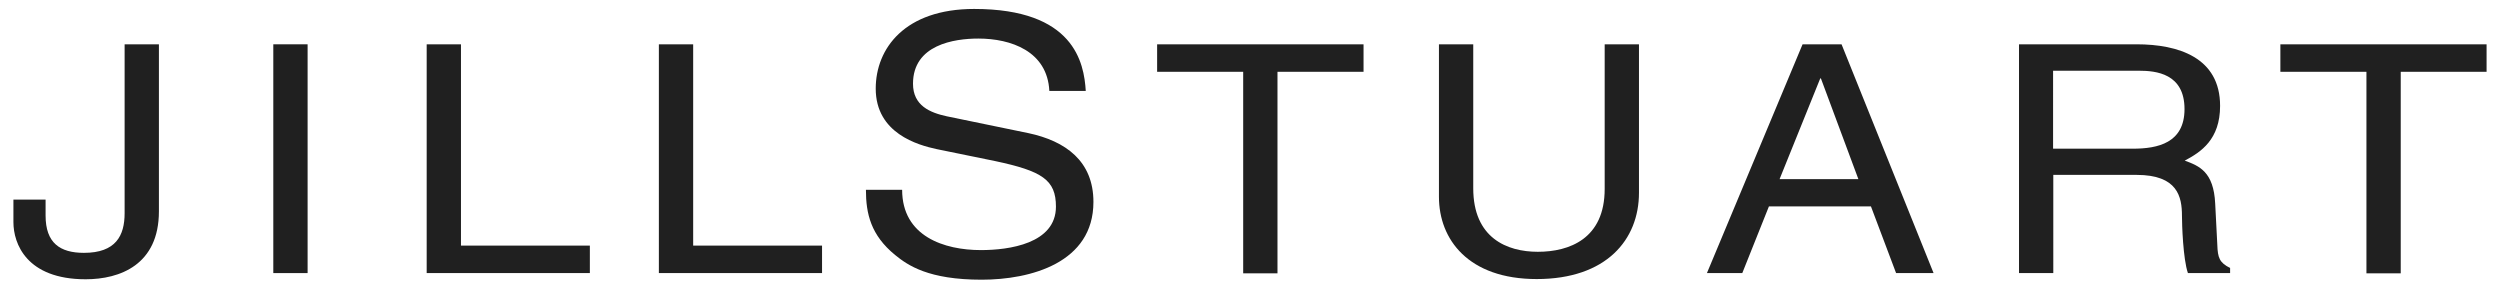
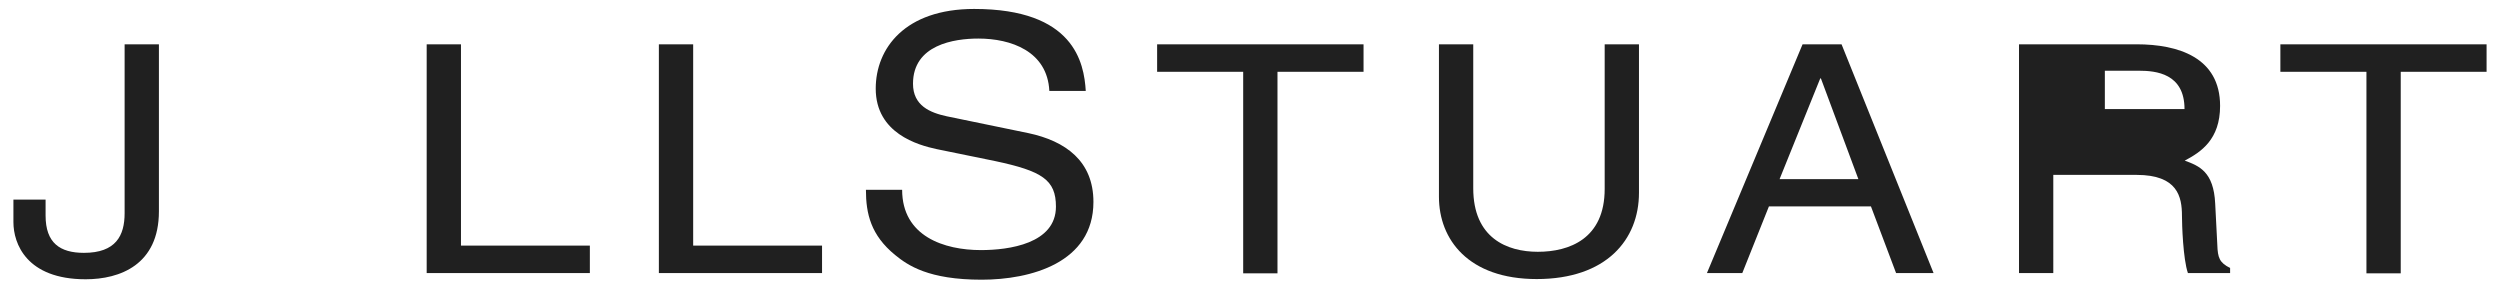
<svg xmlns="http://www.w3.org/2000/svg" version="1.1" id="レイヤー_1" x="0px" y="0px" viewBox="0 0 1173.6 135.6" style="enable-background:new 0 0 1173.6 135.6;" xml:space="preserve">
  <style type="text/css">
	.st0{fill:#202020;}
</style>
  <g>
    <path class="st0" d="M21.4,93.7v7.5c0,12.9,6.8,17.5,18,17.5c15,0,19.1-8.1,19.1-18.6V20.8h16.1v78.4c0,25.1-18.3,31.9-34.4,31.9   c-27.8,0-33.9-16.8-33.9-26.8V93.7H21.4z" />
-     <path class="st0" d="M144.4,128.2h-16.1V20.8h16.1V128.2z" />
    <path class="st0" d="M216.4,115.3h60.5v12.9h-76.6V20.8h16.1V115.3z" />
    <path class="st0" d="M325.4,115.3h60.5v12.9h-76.6V20.8h16.1V115.3z" />
    <path class="st0" d="M492.6,42.7c-0.9-18.7-18.1-24.6-33.3-24.6c-11.4,0-30.7,2.9-30.7,21.2c0,10.3,8,13.6,15.9,15.3l38.3,7.9   c17.4,3.7,30.5,13.1,30.5,32.3c0,28.6-29.5,36.5-52.5,36.5c-24.9,0-34.6-6.7-40.6-11.6c-11.4-9.3-13.7-19.4-13.7-30.6h17   c0,21.9,19.8,28.3,37,28.3c13.1,0,35.2-3,35.2-20.4c0-12.6-6.5-16.7-28.6-21.4L439.7,70c-8.8-1.9-28.6-7.4-28.6-28.4   c0-18.9,13.7-37.4,46.2-37.4c46.9,0,51.6,25.2,52.4,38.5H492.6z" />
    <path class="st0" d="M543.2,20.8h96.9v12.9h-40.4v94.6h-16.1V33.7h-40.4V20.8z" />
    <path class="st0" d="M769.4,20.8v69.7c0,22-15.3,40.5-48,40.5c-32.1,0-45.9-18.6-45.9-38.6V20.8h16.1v67.6   c0,23.3,15.8,29.8,30.3,29.8c14.8,0,31.4-6.1,31.4-29.5V20.8H769.4z" />
    <path class="st0" d="M835.4,84.1l19.1-47.3h0.3l17.6,47.3H835.4z M878.3,96.9l11.8,31.3h17.6L864.5,20.8h-18.3l-44.9,107.4h16.6   l12.5-31.3H878.3z" />
-     <path class="st0" d="M963.9,33.2h40.2c8,0,21.4,1.3,21.4,18c0,15.9-12.5,18.6-24.3,18.6h-37.4V33.2z M963.9,82.1h39.1   c19.3,0,21.3,10.3,21.3,19.2c0,4,0.5,20.3,2.8,26.9h19.8v-2.4c-5-2.5-5.8-4.8-6-10.8l-1-19.4c-0.7-15-7.5-17.7-14.3-20.2   c7.6-4,16.6-9.9,16.6-25.7c0-22.7-19.6-28.9-39.2-28.9h-55.2v107.4h16.1V82.1z" />
+     <path class="st0" d="M963.9,33.2h40.2c8,0,21.4,1.3,21.4,18h-37.4V33.2z M963.9,82.1h39.1   c19.3,0,21.3,10.3,21.3,19.2c0,4,0.5,20.3,2.8,26.9h19.8v-2.4c-5-2.5-5.8-4.8-6-10.8l-1-19.4c-0.7-15-7.5-17.7-14.3-20.2   c7.6-4,16.6-9.9,16.6-25.7c0-22.7-19.6-28.9-39.2-28.9h-55.2v107.4h16.1V82.1z" />
    <path class="st0" d="M1070.4,20.8h96.9v12.9H1127v94.6h-16.1V33.7h-40.4V20.8z" />
  </g>
</svg>